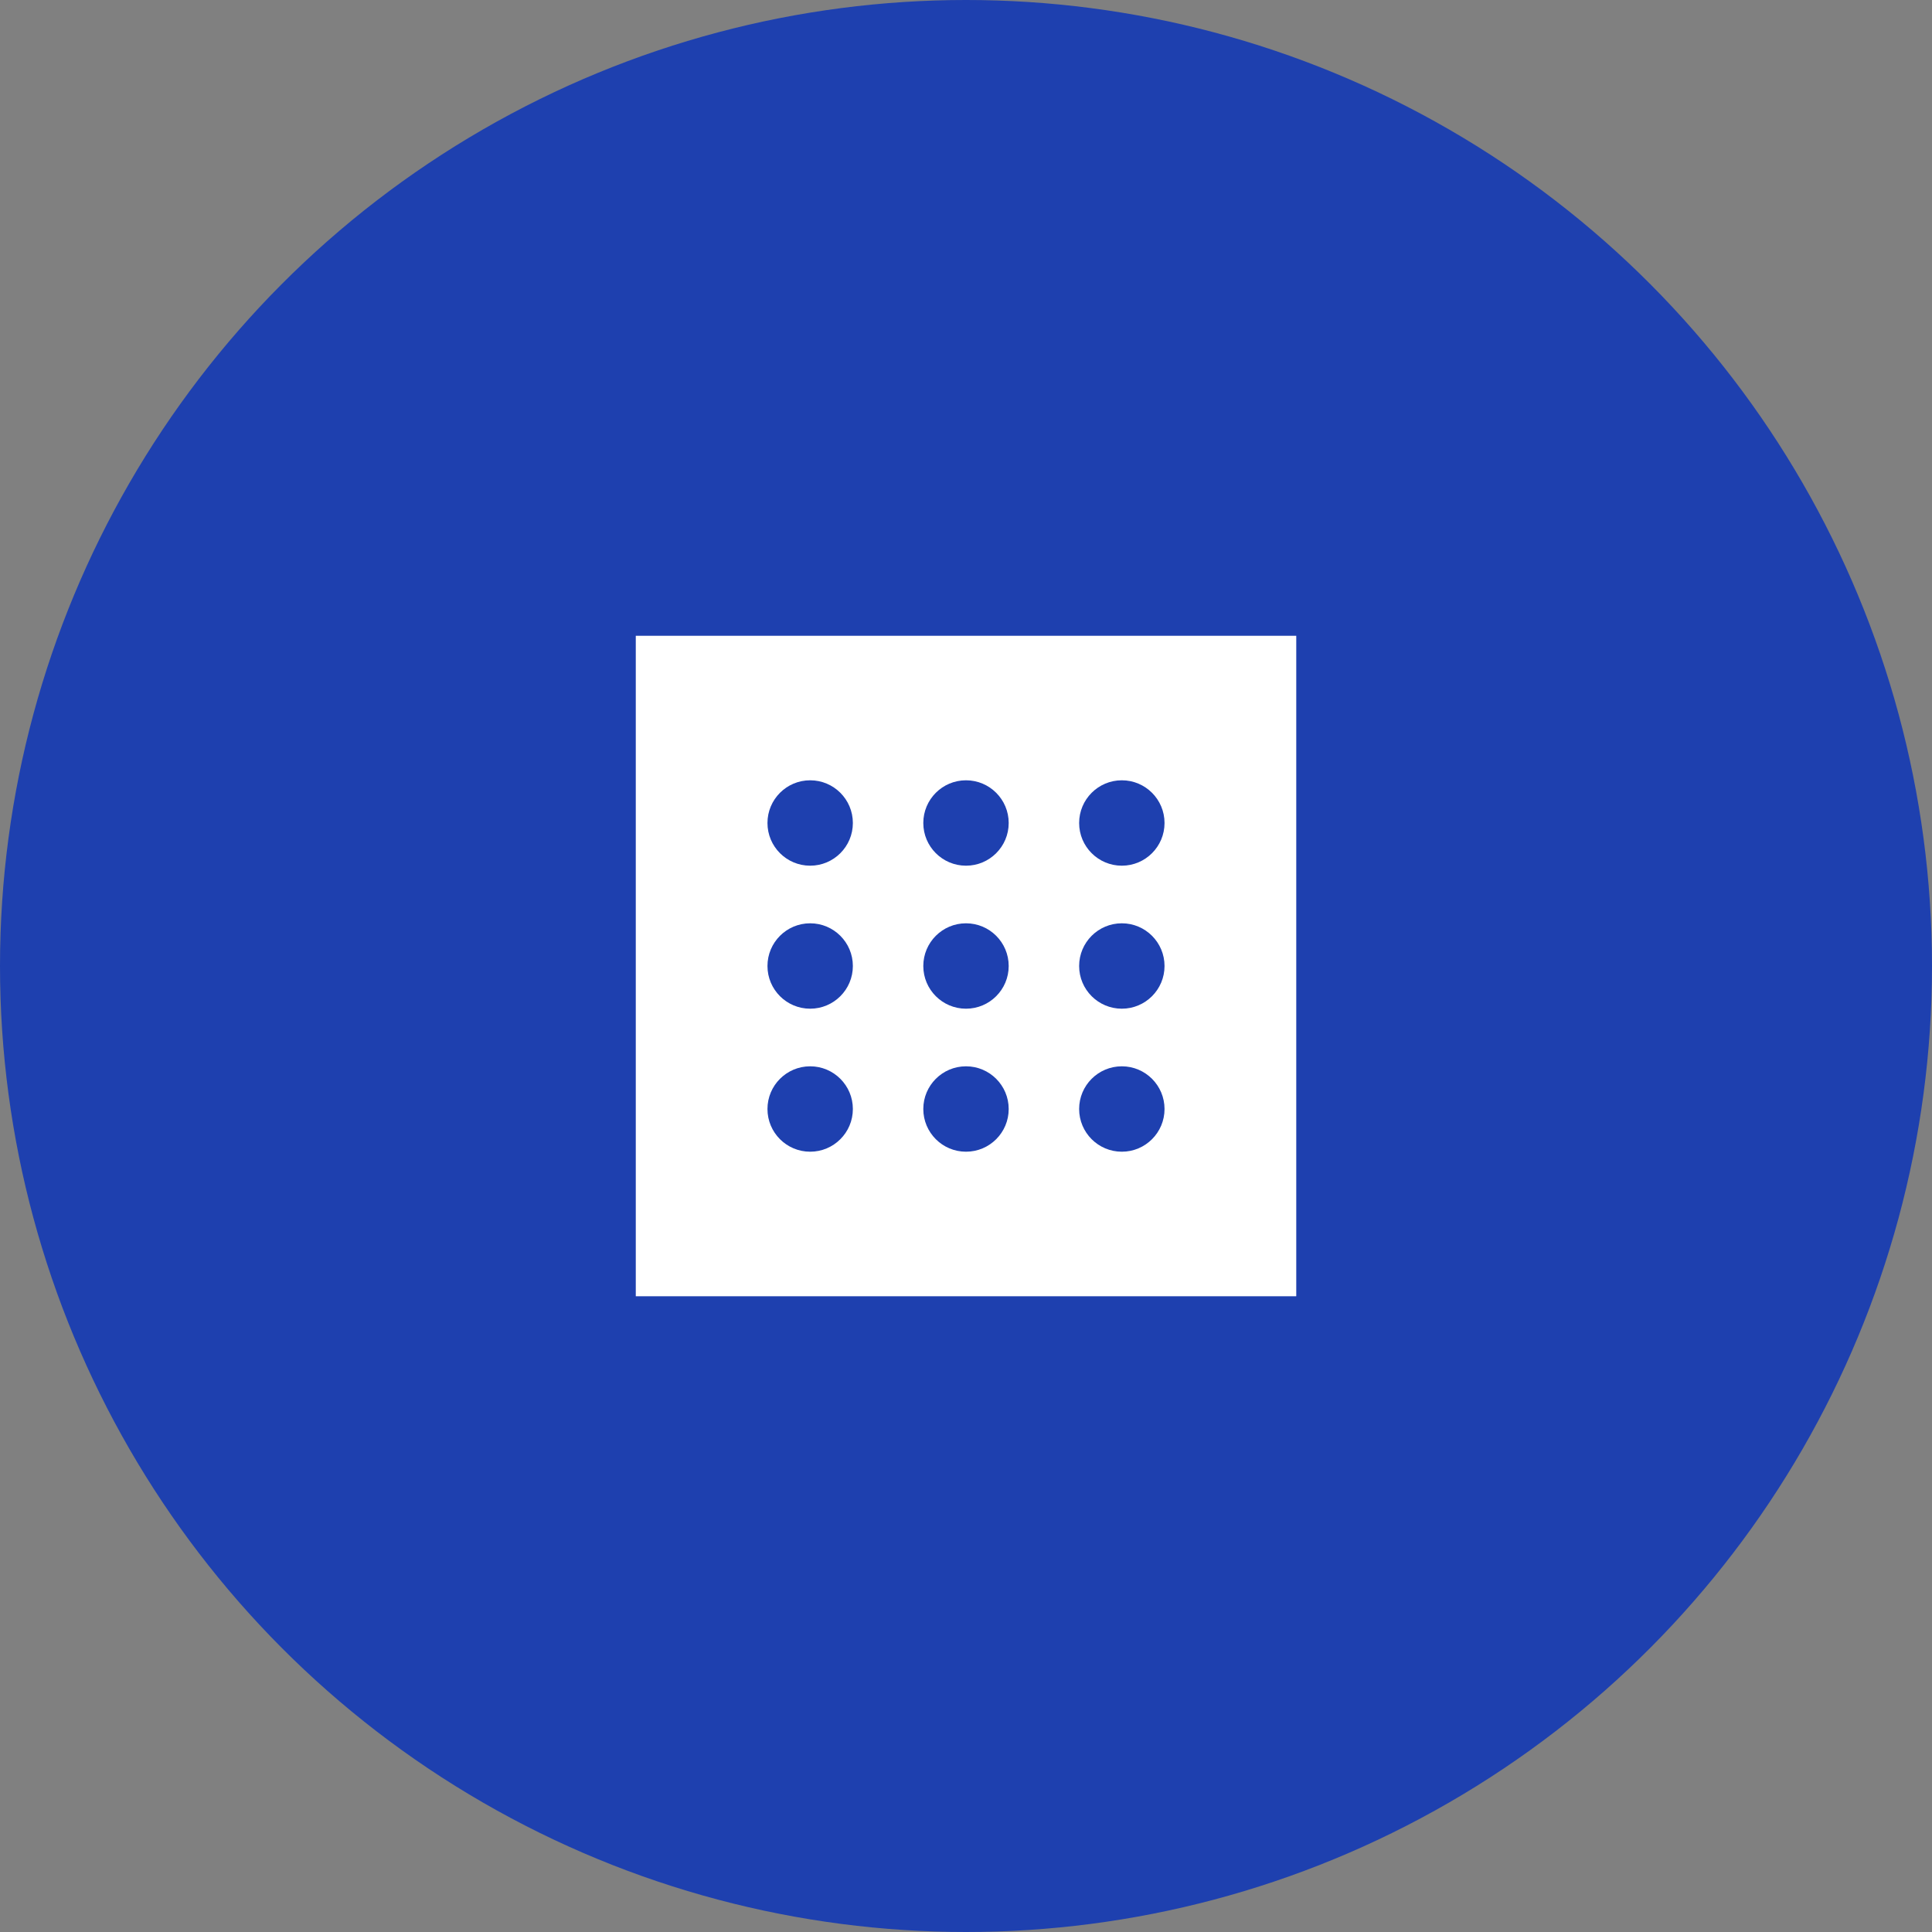
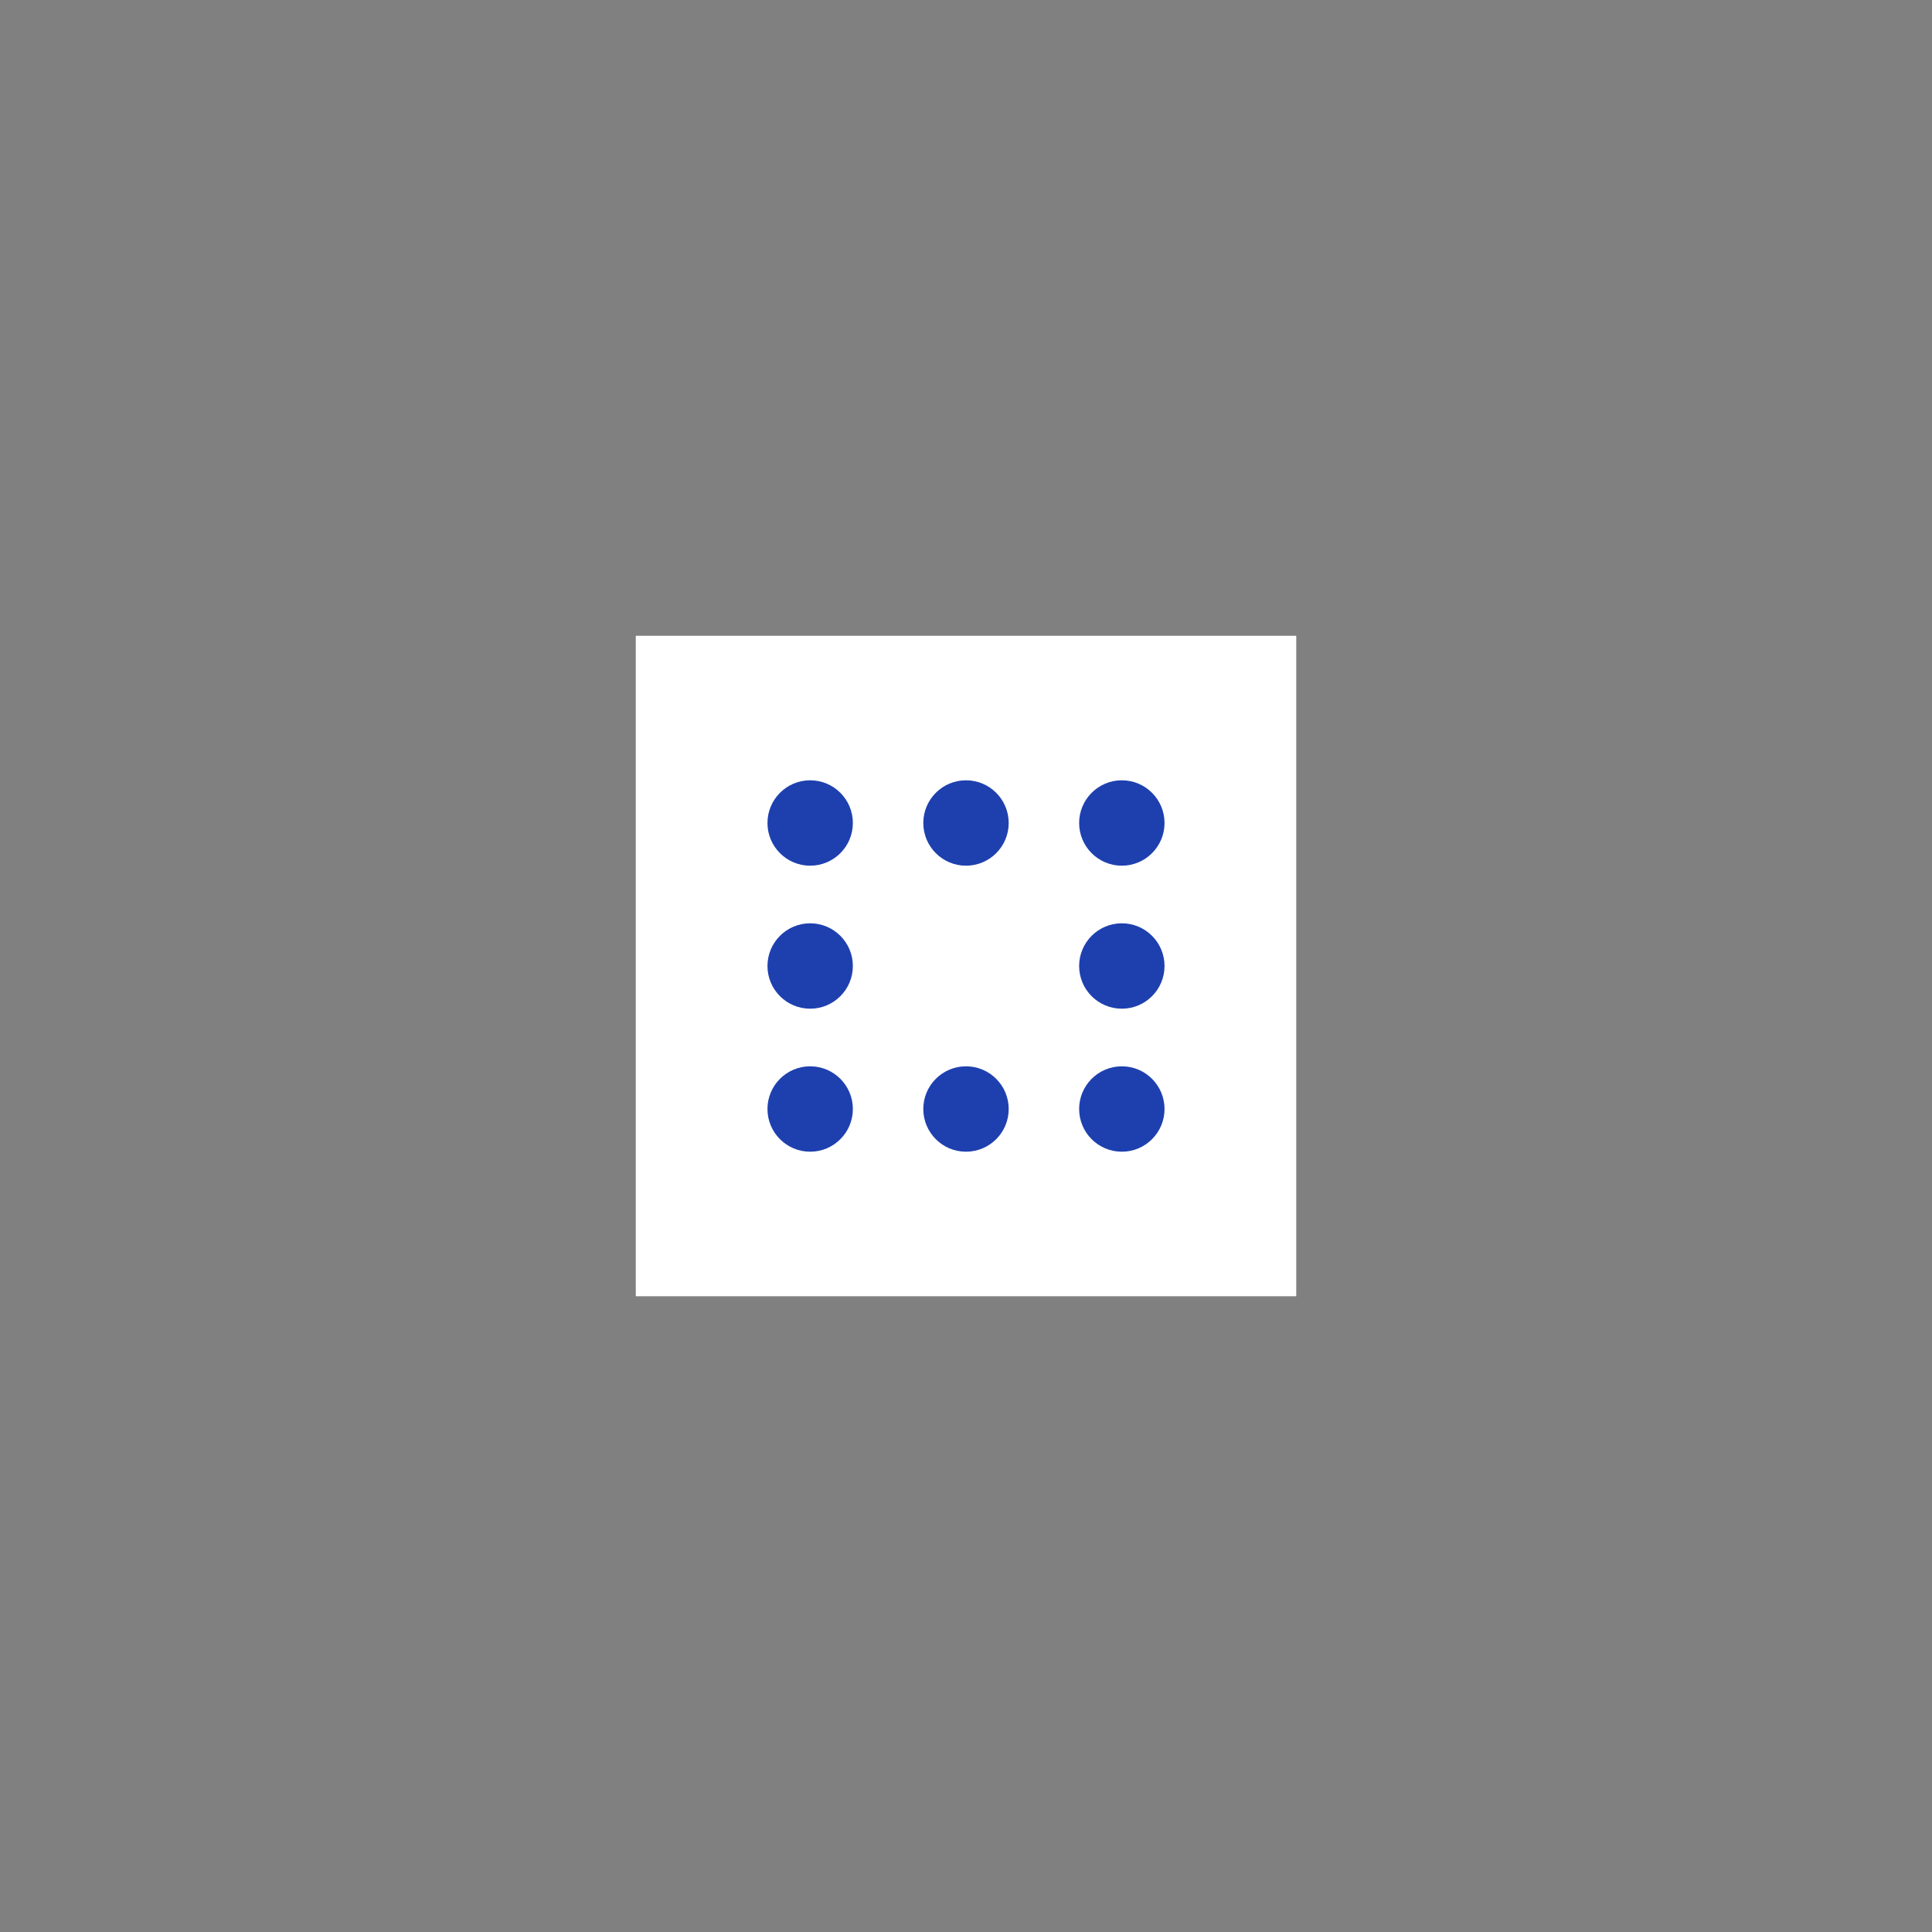
<svg xmlns="http://www.w3.org/2000/svg" id="Objects" version="1.1" viewBox="0 0 500 500">
  <rect x="0" y="0" width="500" height="500" fill="#808080" stroke="none" />
  <defs>
    <style>
      .st0 {
        fill: #1e40af;
      }

      .st1 {
        fill: #fff;
      }
    </style>
  </defs>
-   <circle class="st0" cx="250" cy="250" r="250" />
  <g>
    <rect class="st1" x="164.54" y="164.54" width="170.93" height="170.93" />
    <g>
      <g>
        <circle class="st0" cx="209.67" cy="212.99" r="11.05" />
        <circle class="st0" cx="250" cy="212.99" r="11.05" />
        <circle class="st0" cx="290.33" cy="212.99" r="11.05" />
      </g>
      <g>
        <circle class="st0" cx="209.67" cy="250" r="11.05" />
-         <circle class="st0" cx="250" cy="250" r="11.05" />
        <circle class="st0" cx="290.33" cy="250" r="11.05" />
      </g>
      <g>
        <circle class="st0" cx="209.67" cy="287.01" r="11.05" />
        <circle class="st0" cx="250" cy="287.01" r="11.05" />
        <circle class="st0" cx="290.33" cy="287.01" r="11.05" />
      </g>
    </g>
  </g>
</svg>